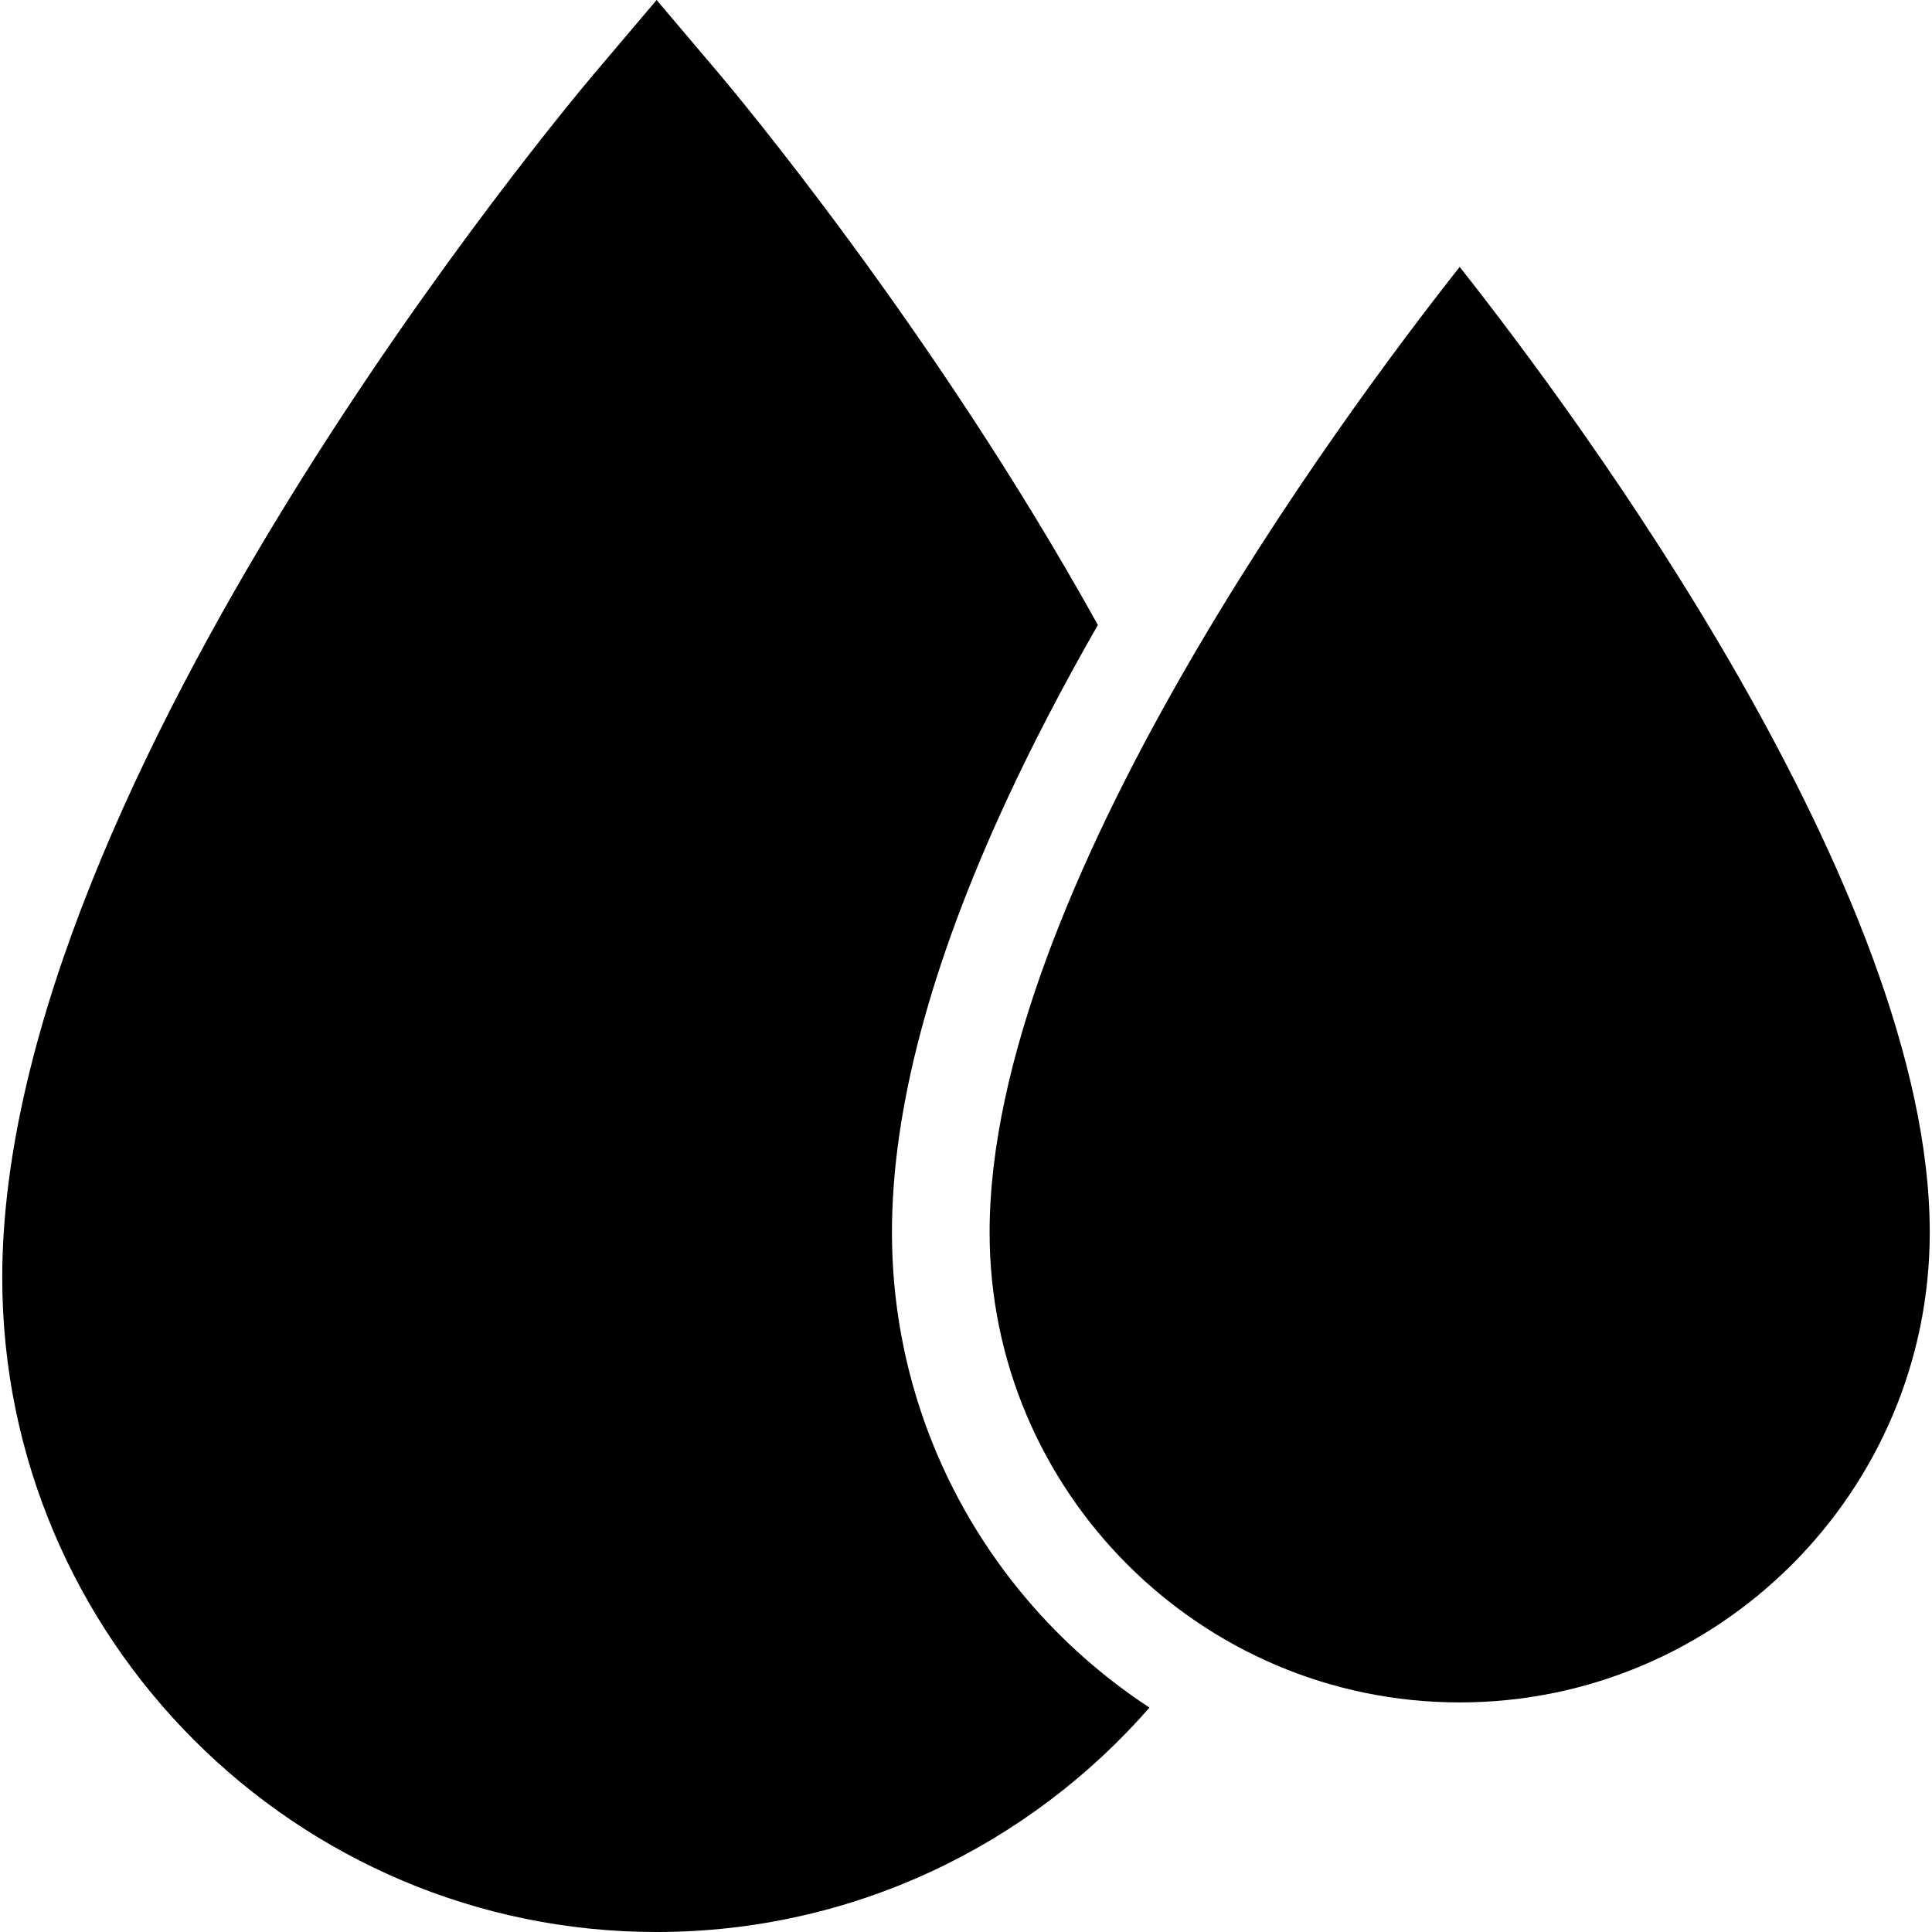
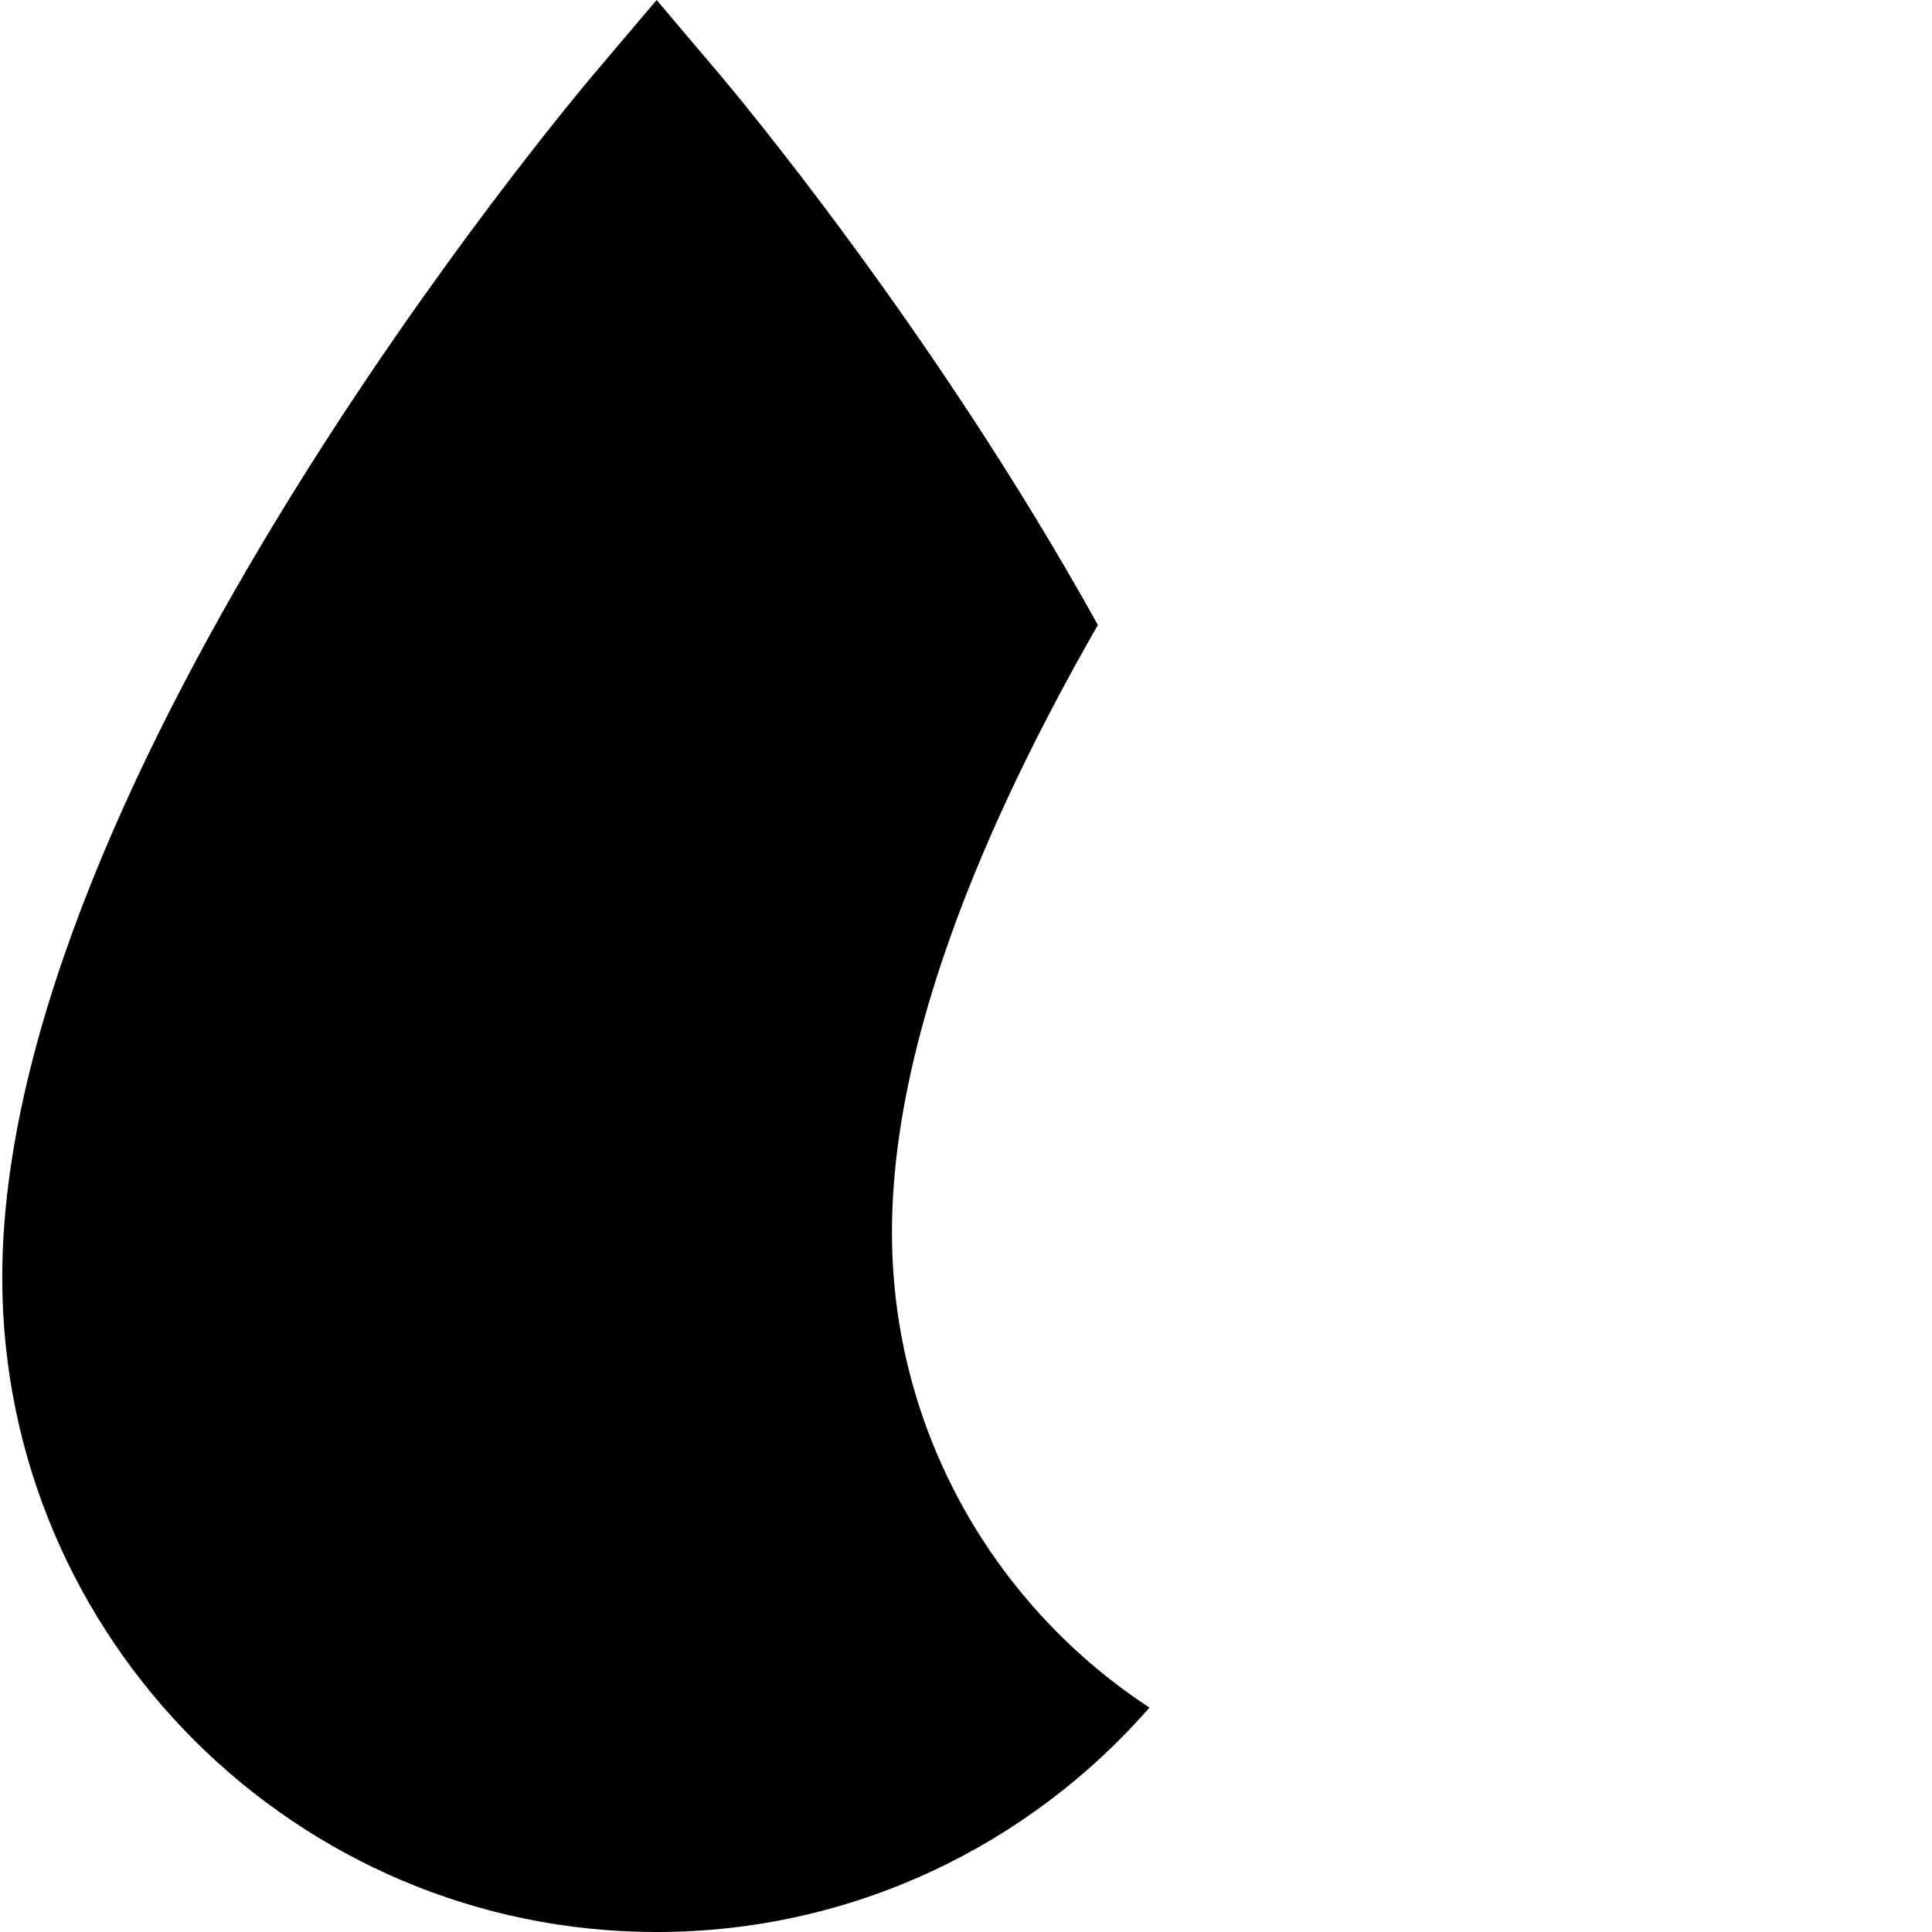
<svg xmlns="http://www.w3.org/2000/svg" fill="#000000" height="800px" width="800px" version="1.1" id="Capa_1" viewBox="0 0 296.773 296.773" xml:space="preserve">
  <g>
    <path d="M157.815,245.762c-12.965-15.225-20.803-34.943-20.803-56.461c0-18.895,5.912-41.121,17.625-66.391   c3.994-8.617,8.664-17.59,14.005-26.906c-25.189-45.43-56.067-82.18-58.245-84.75L100.861,0l-9.536,11.254   C87.61,15.639,0.345,119.504,0.345,196.256c0,55.426,45.091,100.518,100.516,100.518c30.167,0,57.269-13.359,75.71-34.471   C169.553,257.707,163.236,252.129,157.815,245.762z" />
-     <path d="M224.221,41.002c-17.996,22.789-72.209,95.807-72.209,148.299c0,39.816,32.392,72.207,72.207,72.207   c39.816,0,72.209-32.391,72.209-72.207C296.428,136.762,242.217,63.777,224.221,41.002z" />
  </g>
</svg>